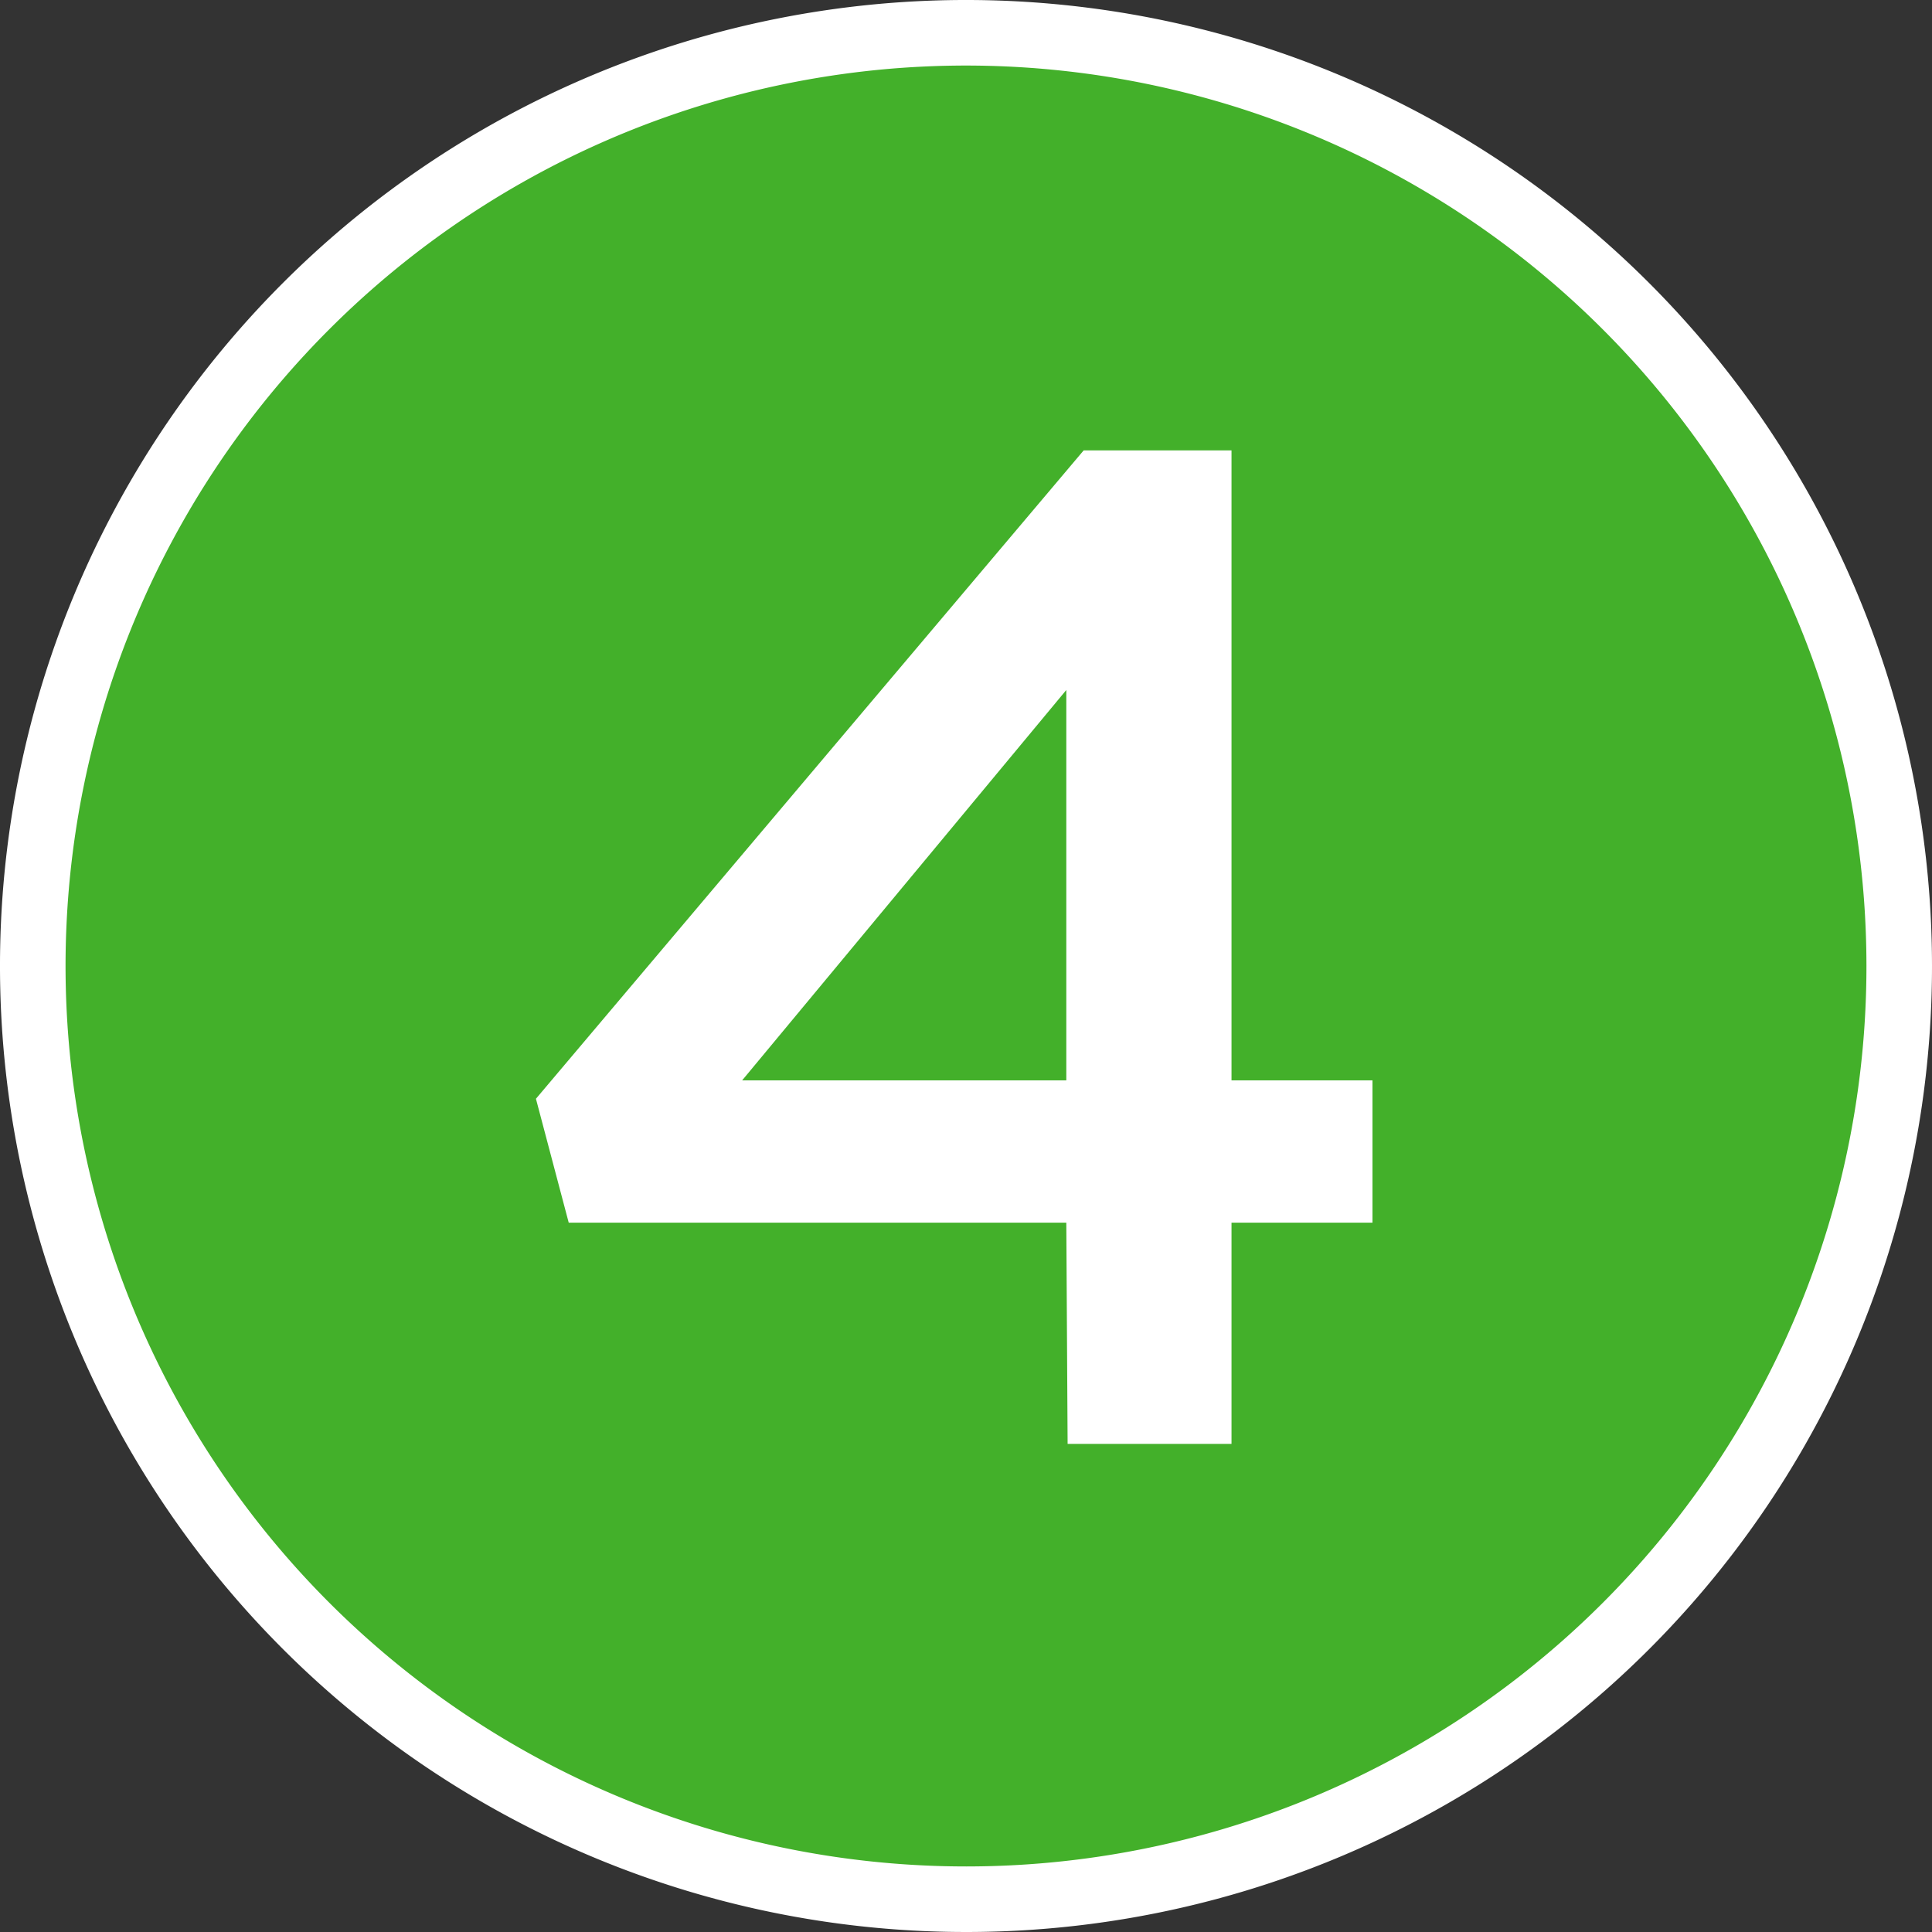
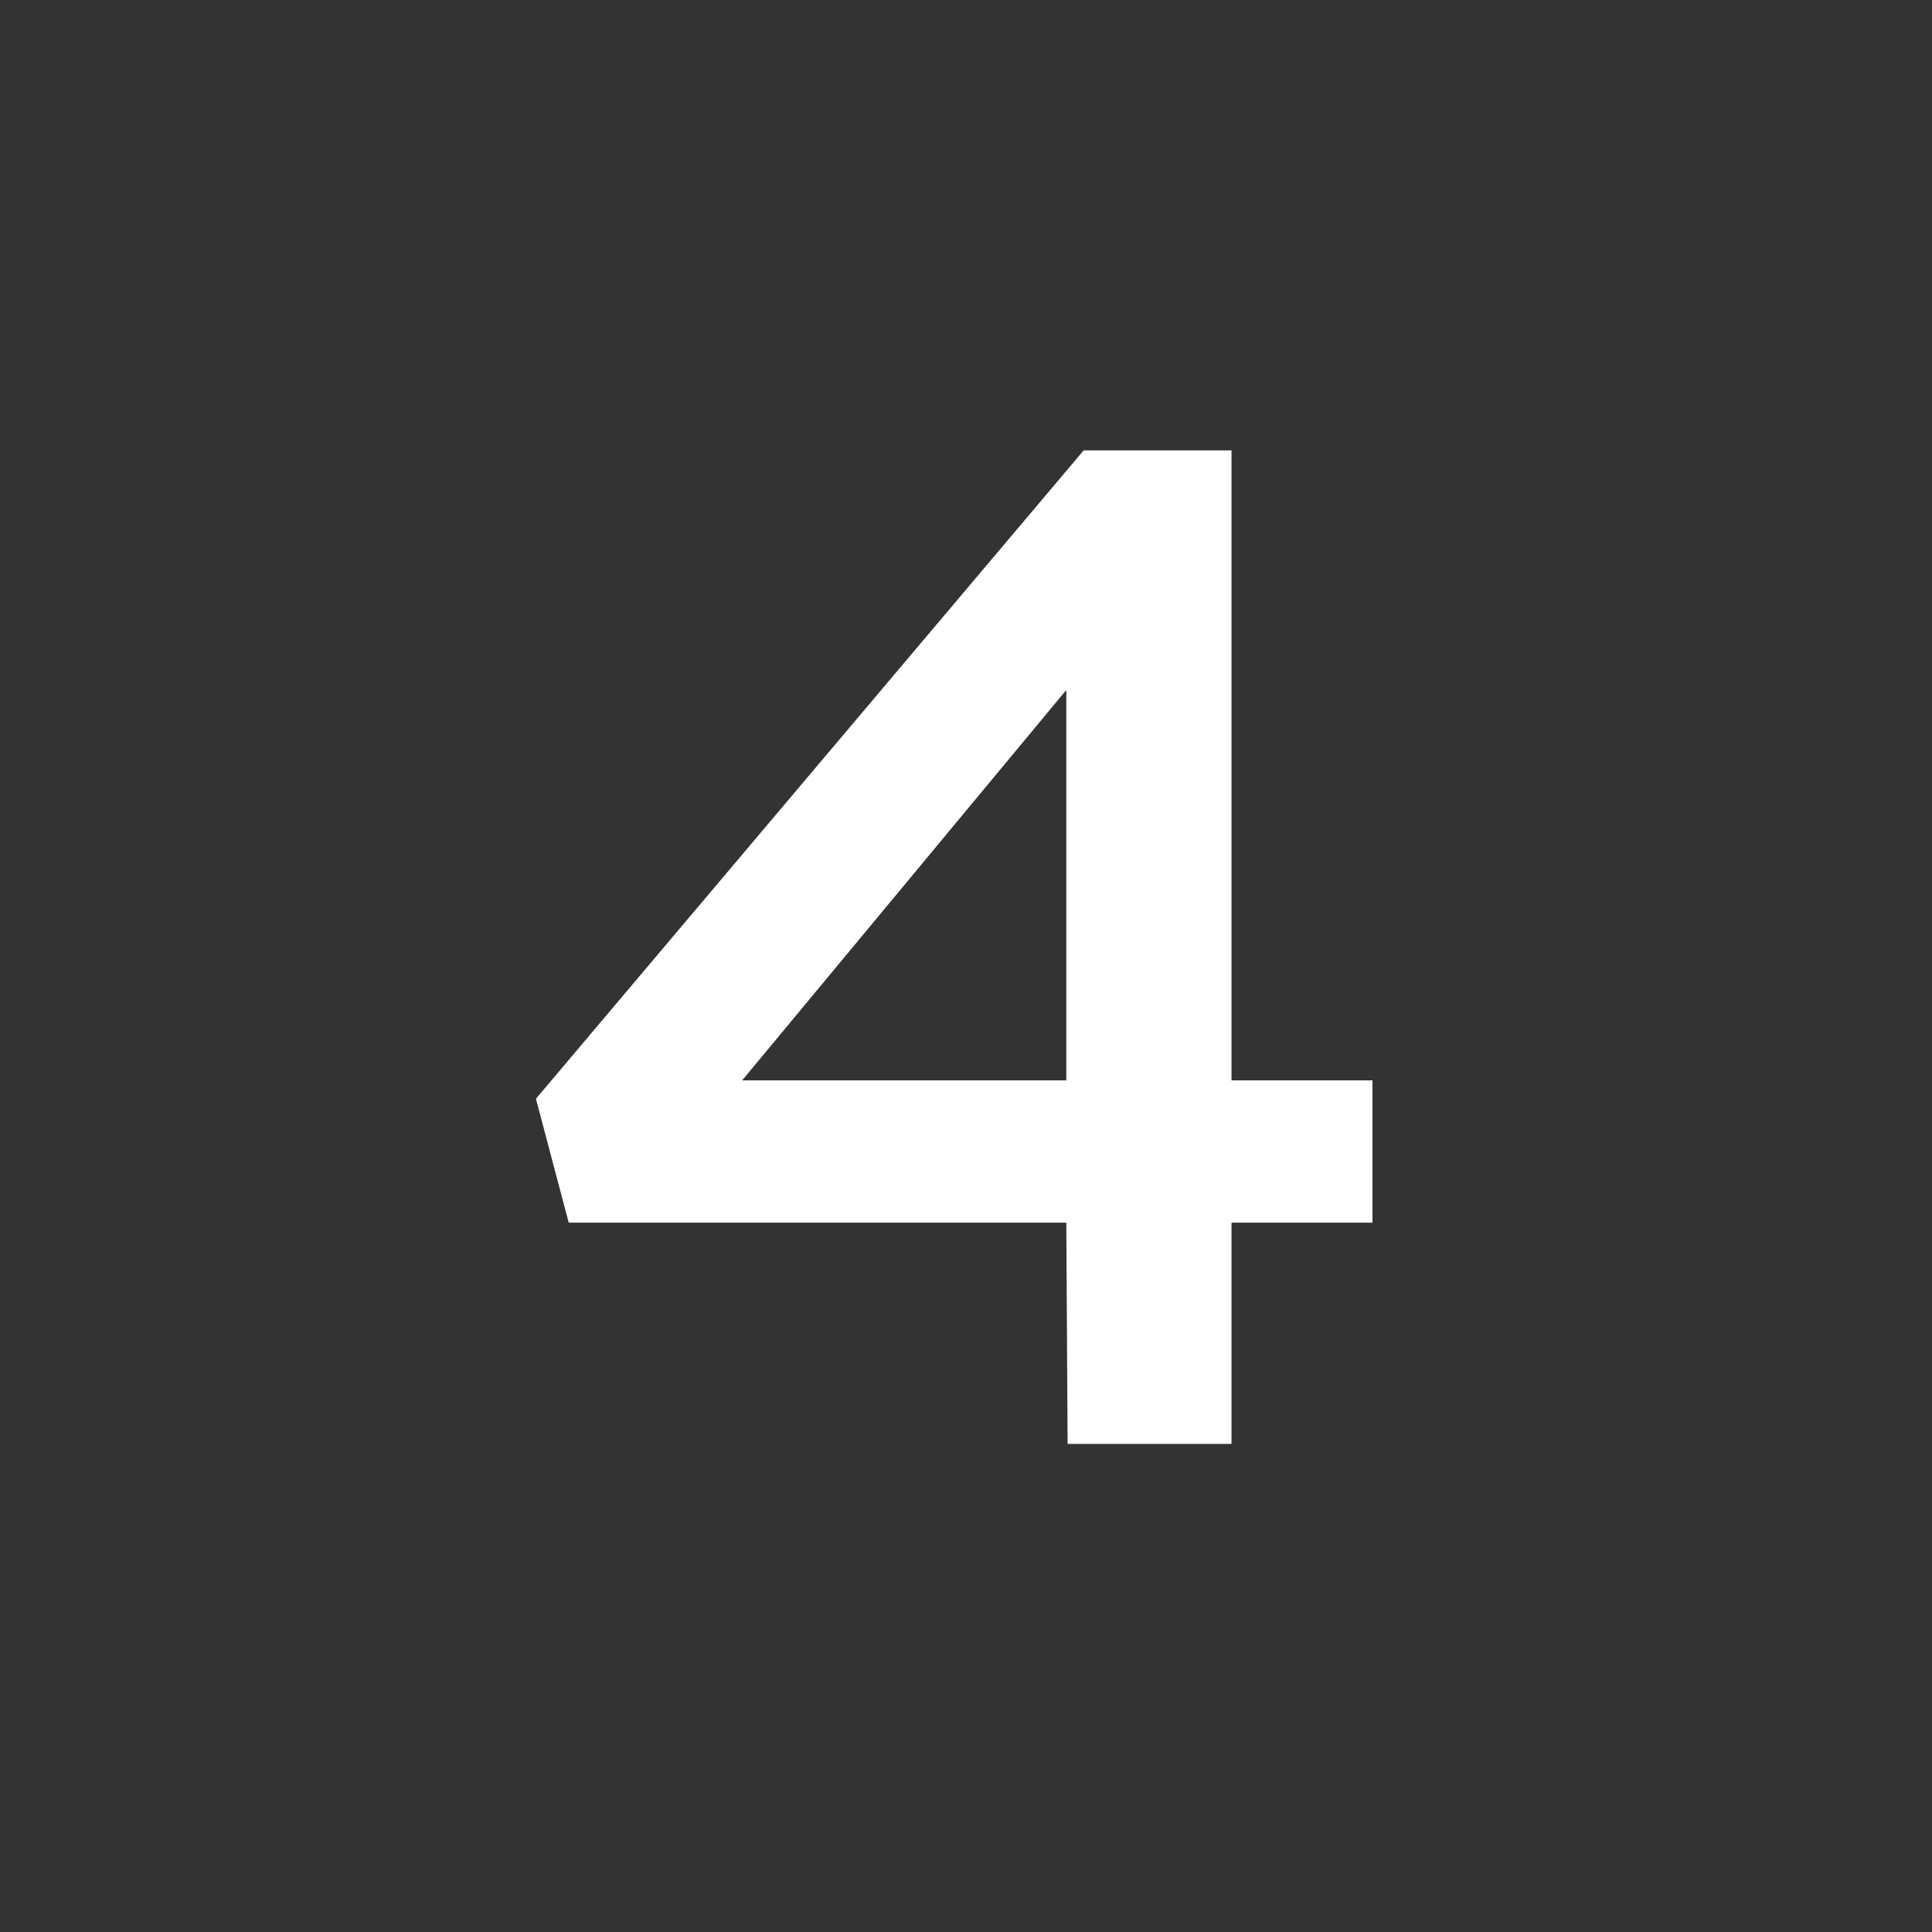
<svg xmlns="http://www.w3.org/2000/svg" id="Layer_1" data-name="Layer 1" viewBox="0 0 58.94 58.94">
  <rect x="0" y="0" width="58.94" height="58.94" fill="#333333" stroke="none" />
  <defs>
    <style>.cls-1{fill:#43b02a;stroke:#fff;stroke-width:2px;}.cls-2{fill:#fff;}</style>
  </defs>
  <title>Numbers-04-new</title>
  <g id="HOME-FLOW">
    <g id="_0_0_Pre-Login_Home_Patients" data-name=" 0 0 Pre-Login Home Patients">
      <g id="H2-Copy">
        <g id="Download">
-           <path id="Fill-7-Copy" class="cls-1" d="M36.42,63.7A28.47,28.47,0,1,1,64.88,35.22h0A28.46,28.46,0,0,1,36.43,63.7Z" transform="translate(-6.94 -5.76)" />
-         </g>
+           </g>
      </g>
    </g>
  </g>
  <path class="cls-2" d="M39.47,43.06H24.29l-1-3.78L40,19.5h4.51V38.72h4.3v4.34h-4.3v6.75h-5Zm0-4.34V26.81L29.58,38.72Z" transform="translate(-6.94 -5.76)" />
</svg>